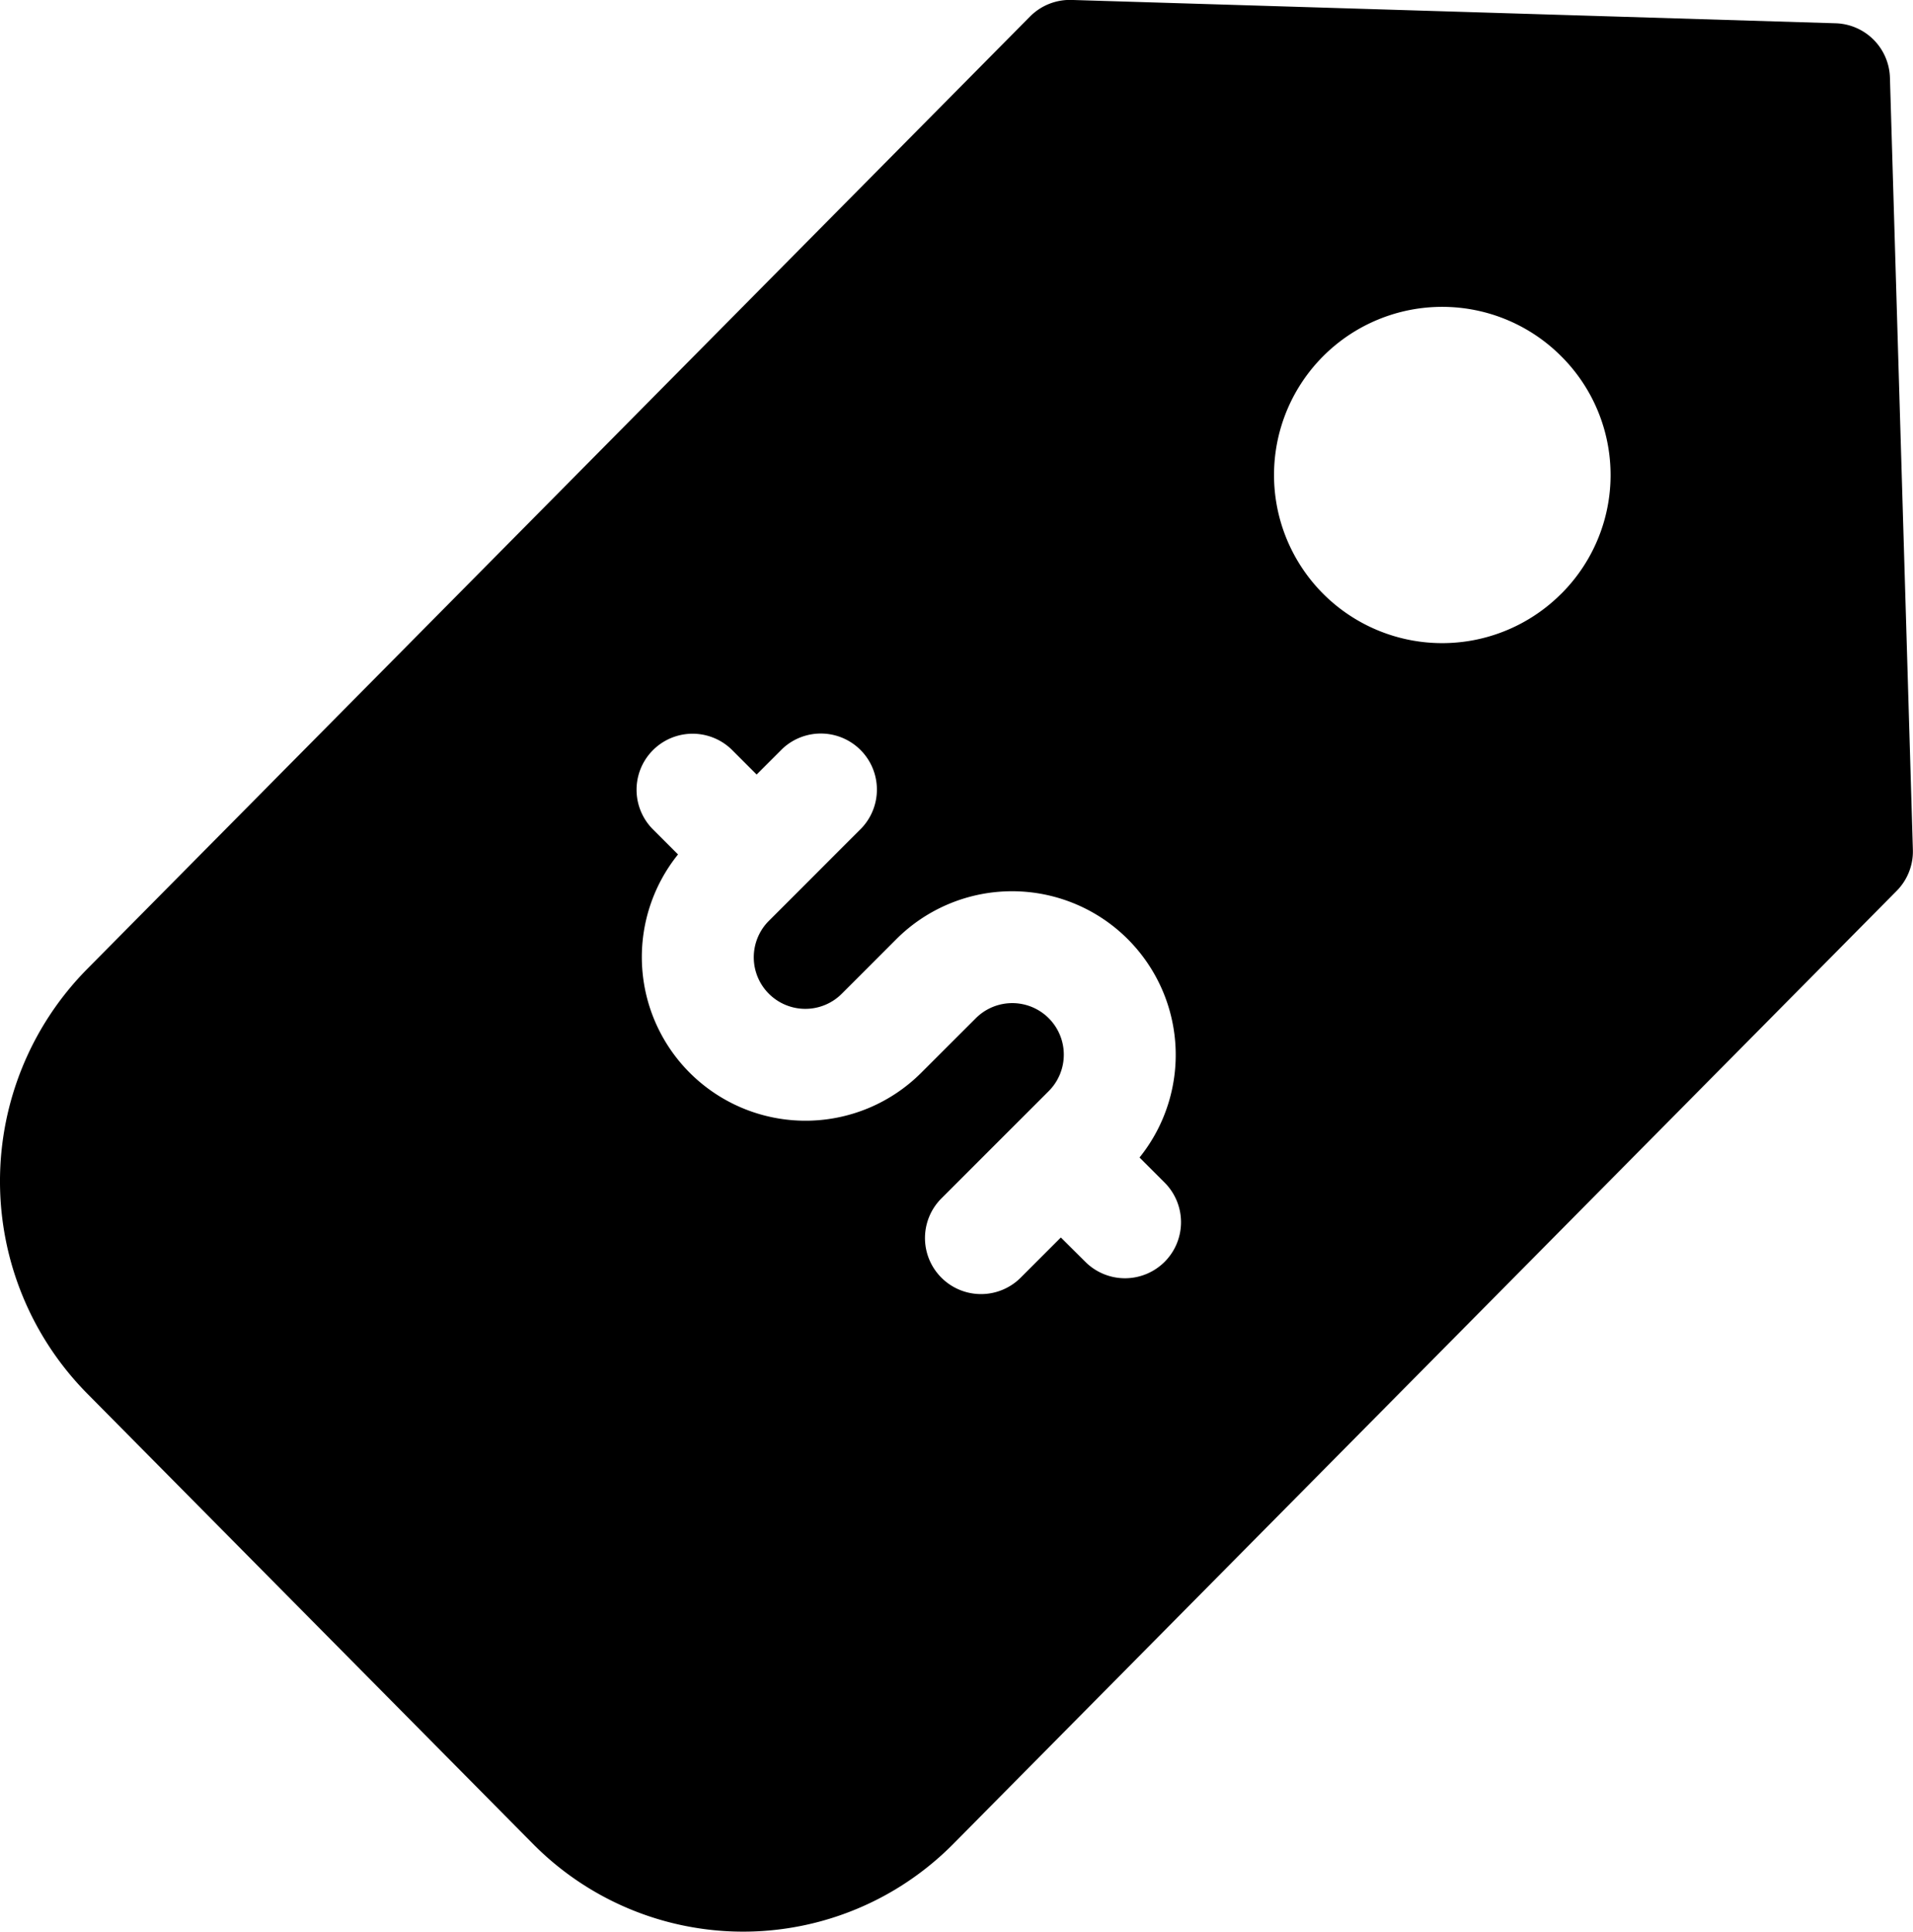
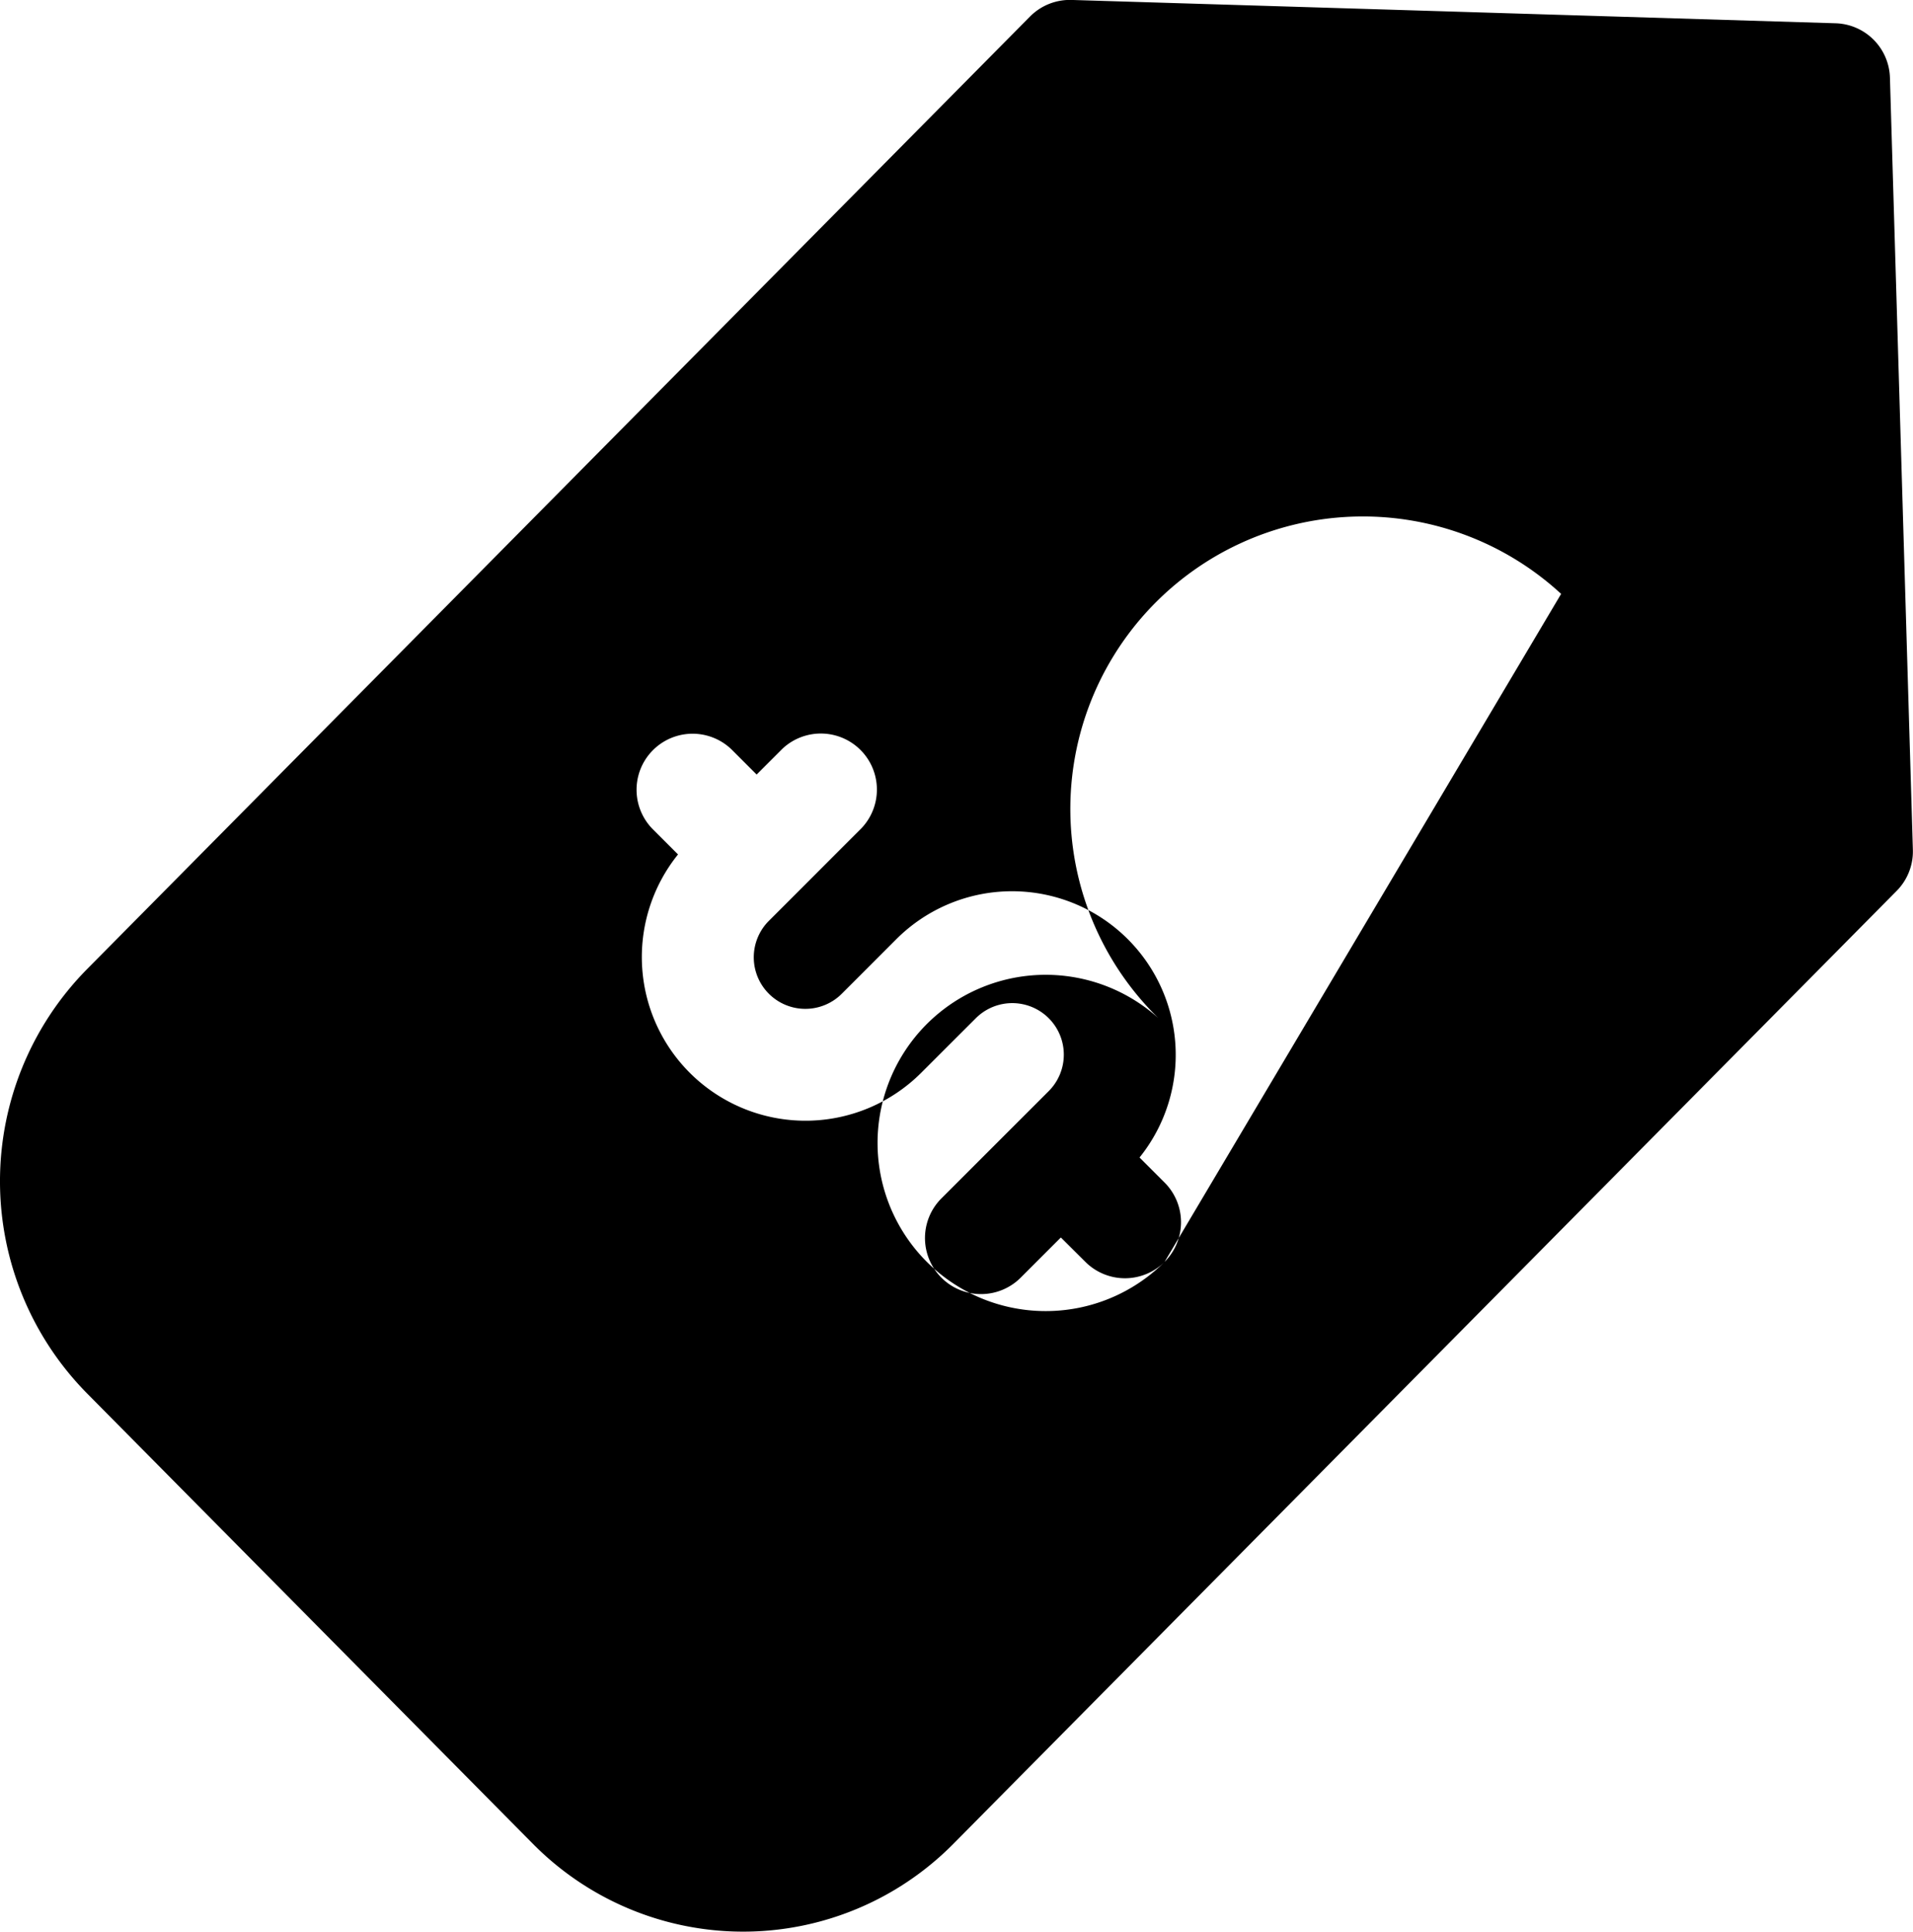
<svg xmlns="http://www.w3.org/2000/svg" width="71.411" height="72.111" viewBox="0 0 71.411 72.111">
-   <path id="fees" d="M71.049,2.9A2.092,2.092,0,0,0,69.022.871L40.5,0a2.094,2.094,0,0,0-1.551.619L3.735,36.195a11.275,11.275,0,0,0,0,15.812l16.65,16.821a11.032,11.032,0,0,0,15.71,0l35.21-35.573a2.093,2.093,0,0,0,.6-1.534ZM43.973,47.109a2.093,2.093,0,0,1-2.959,0L40.1,46.2,38.6,47.7a2.092,2.092,0,0,1-2.959-2.959l4.006-4.006a1.924,1.924,0,0,0-2.721-2.721L35.9,39.038h0l-1.021,1.021A6.109,6.109,0,0,1,25.809,31.9l-.935-.935a2.092,2.092,0,0,1,2.959-2.959l.911.911.954-.955a2.093,2.093,0,0,1,2.959,2.959L29.2,34.38A1.924,1.924,0,0,0,31.923,37.1l1.021-1.021h0l1.02-1.021a6.109,6.109,0,0,1,9.073,8.156l.935.935A2.093,2.093,0,0,1,43.973,47.109Zm14.8-24.936a6.277,6.277,0,1,1,0-8.877A6.257,6.257,0,0,1,58.775,22.173Zm0,0" transform="translate(-0.499 -0.002)" />
+   <path id="fees" d="M71.049,2.9A2.092,2.092,0,0,0,69.022.871L40.5,0a2.094,2.094,0,0,0-1.551.619L3.735,36.195a11.275,11.275,0,0,0,0,15.812l16.65,16.821a11.032,11.032,0,0,0,15.71,0l35.21-35.573a2.093,2.093,0,0,0,.6-1.534ZM43.973,47.109a2.093,2.093,0,0,1-2.959,0L40.1,46.2,38.6,47.7a2.092,2.092,0,0,1-2.959-2.959l4.006-4.006a1.924,1.924,0,0,0-2.721-2.721L35.9,39.038h0l-1.021,1.021A6.109,6.109,0,0,1,25.809,31.9l-.935-.935a2.092,2.092,0,0,1,2.959-2.959l.911.911.954-.955a2.093,2.093,0,0,1,2.959,2.959L29.2,34.38A1.924,1.924,0,0,0,31.923,37.1l1.021-1.021h0l1.02-1.021a6.109,6.109,0,0,1,9.073,8.156l.935.935A2.093,2.093,0,0,1,43.973,47.109Za6.277,6.277,0,1,1,0-8.877A6.257,6.257,0,0,1,58.775,22.173Zm0,0" transform="translate(-0.499 -0.002)" />
</svg>